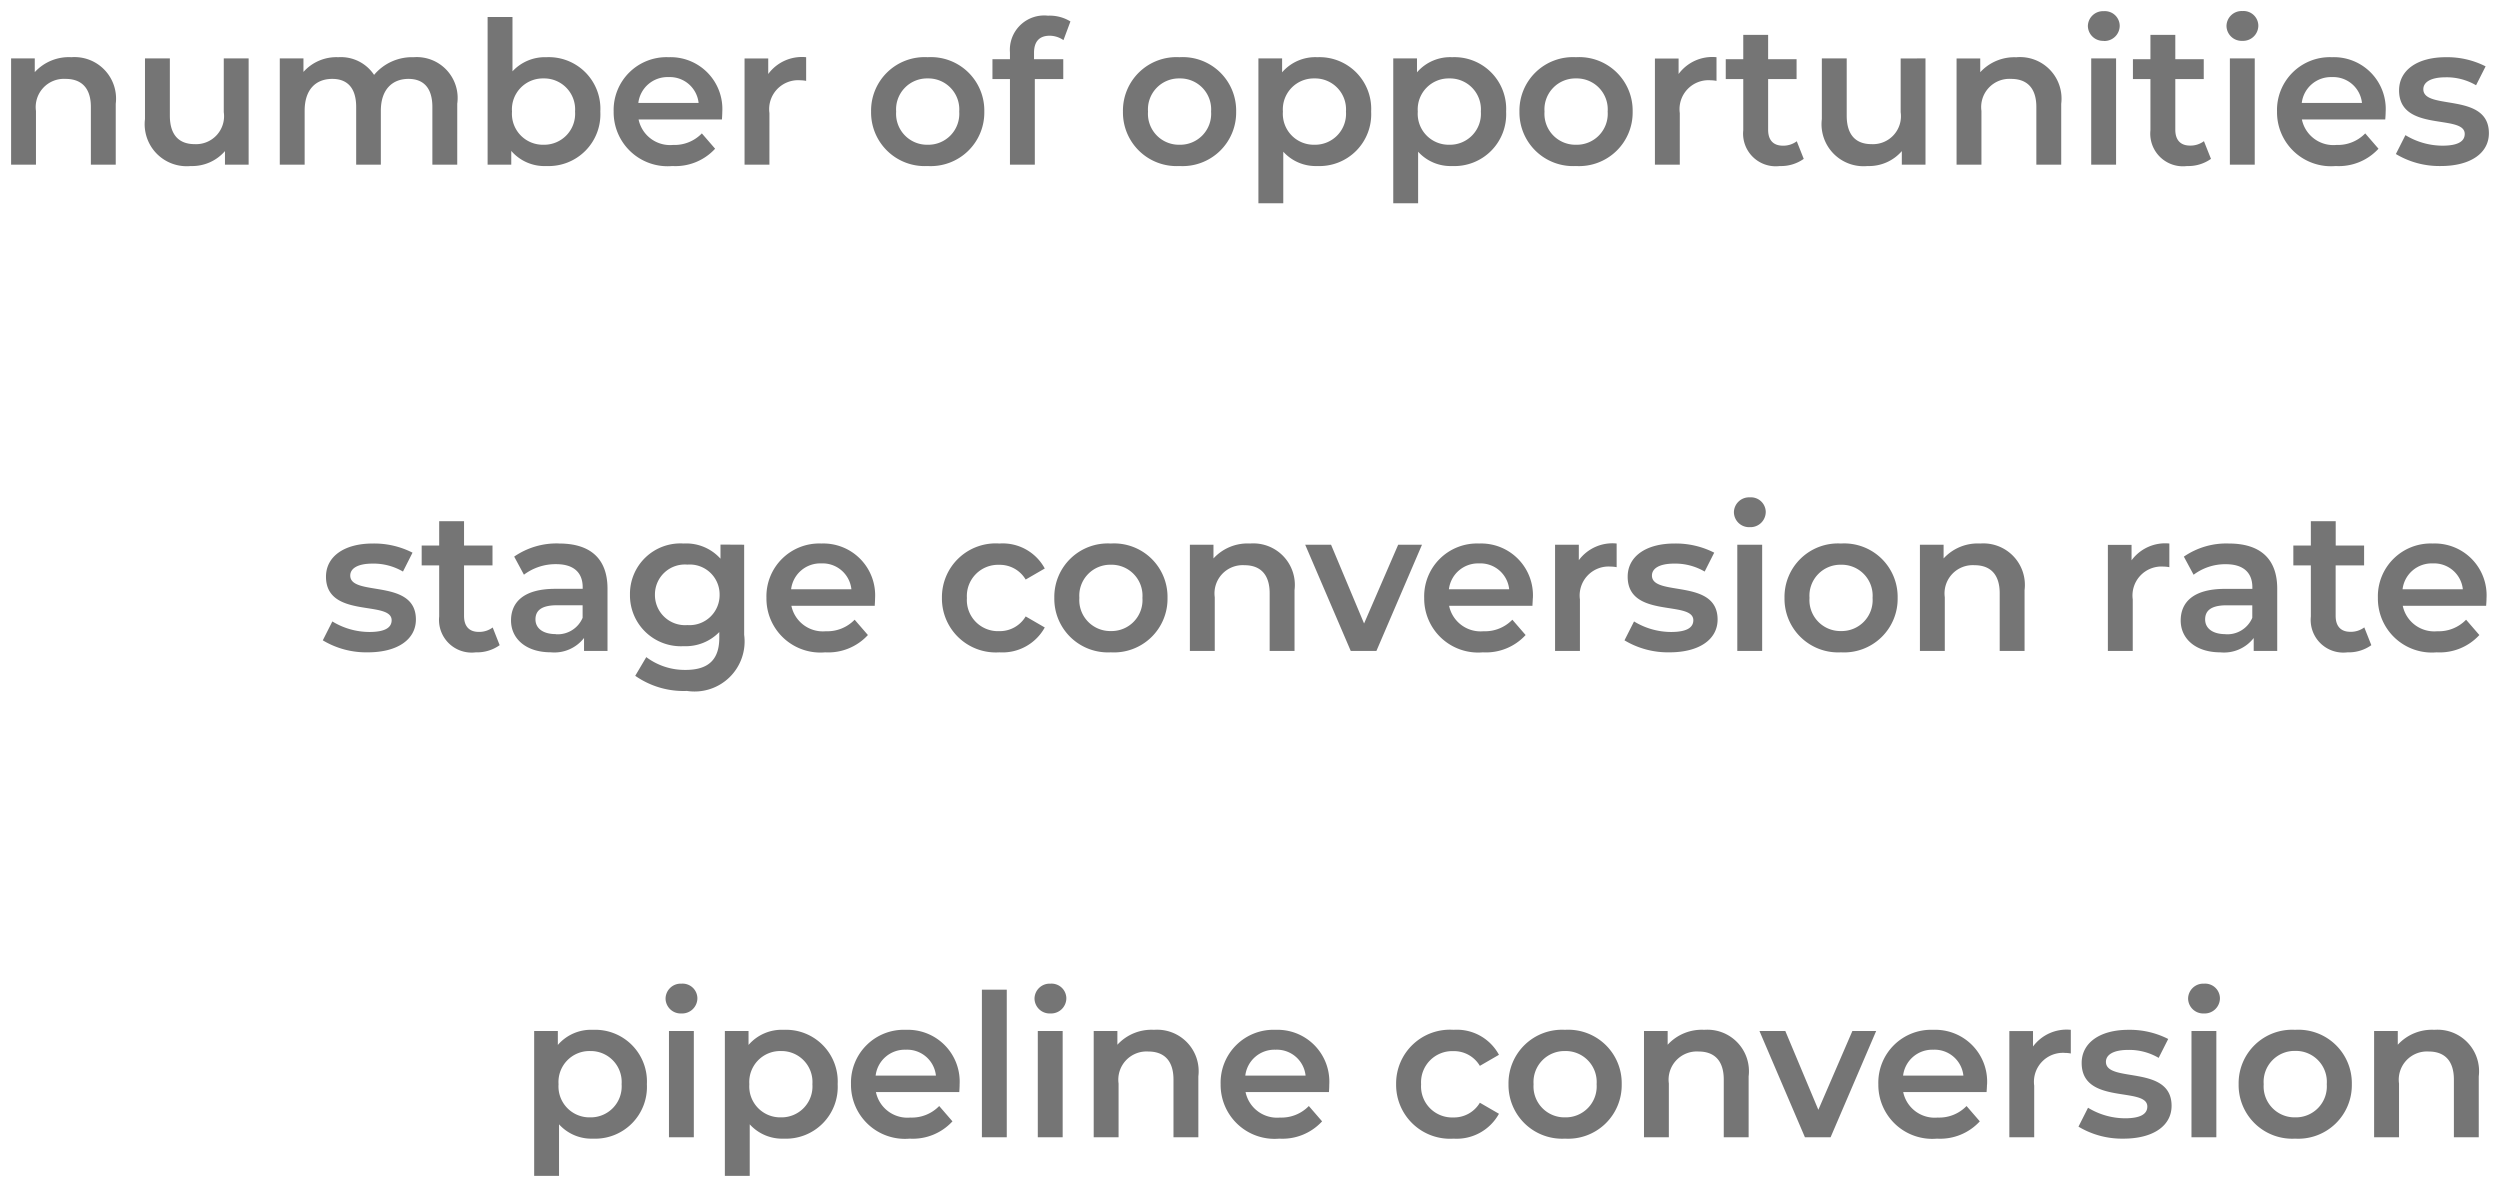
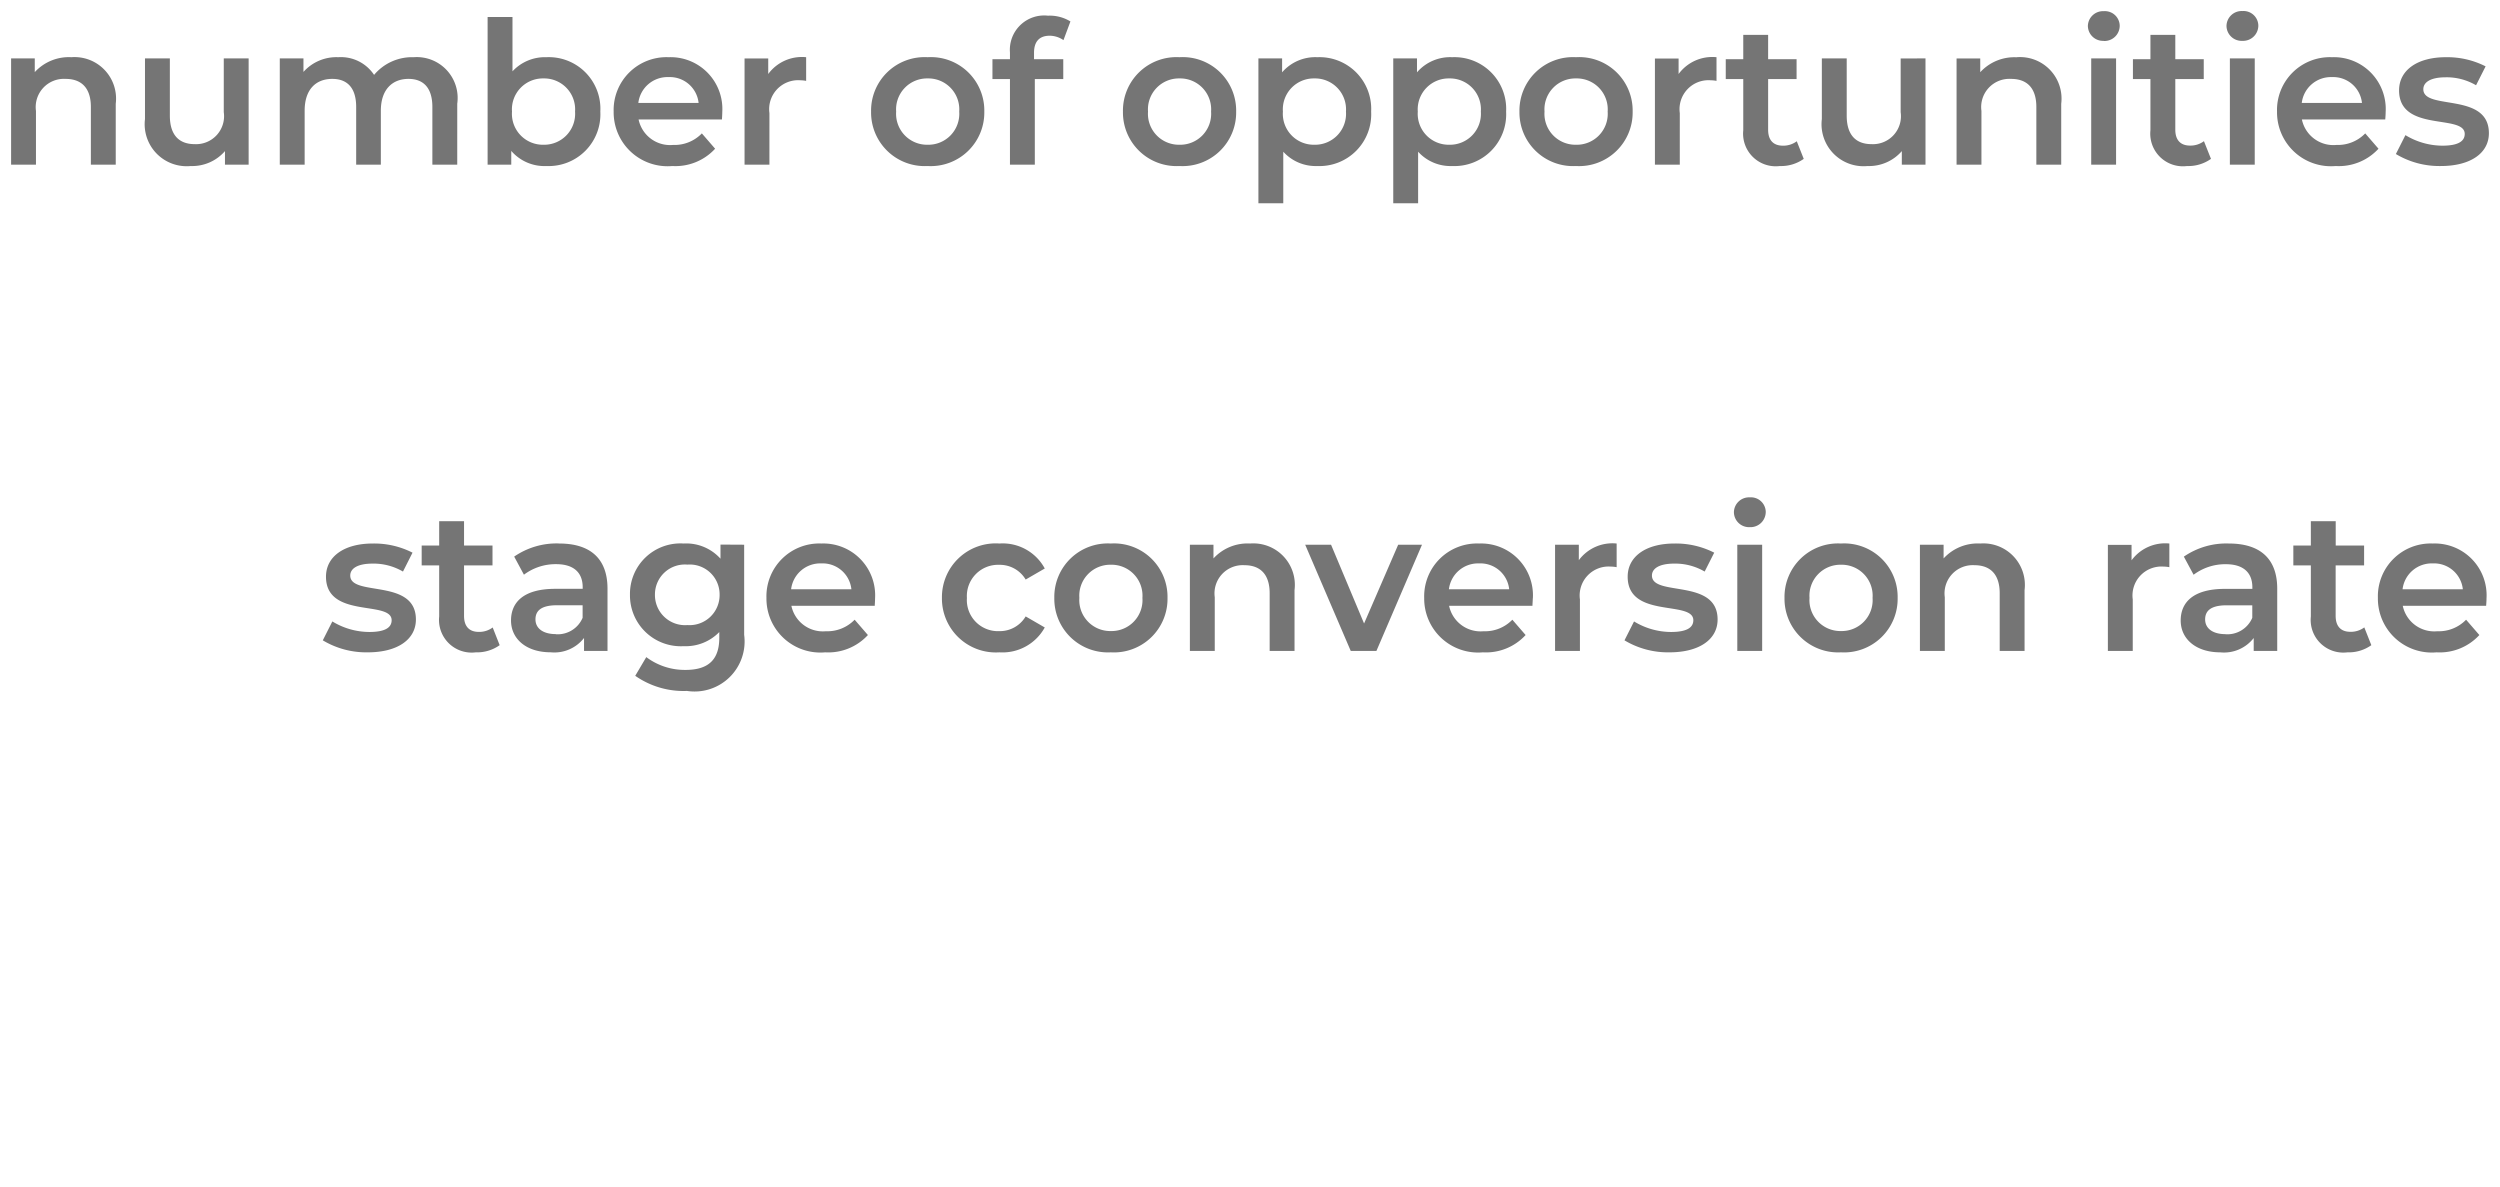
<svg xmlns="http://www.w3.org/2000/svg" width="113.097" height="53.694" viewBox="0 0 113.097 53.694">
  <g fill="#757575">
    <path d="M3.229 2.588a2.09 2.09 0 0 0-1.656.675v-.621H.502v4.806h1.125v-2.43a1.276 1.276 0 0 1 1.341-1.449c.72 0 1.143.414 1.143 1.269v2.61h1.125V4.694a1.878 1.878 0 0 0-2.007-2.106Zm6.894.054v2.43a1.266 1.266 0 0 1-1.314 1.449c-.711 0-1.125-.414-1.125-1.287V2.642H6.559v2.745a1.9 1.9 0 0 0 2.07 2.124 1.963 1.963 0 0 0 1.548-.675v.612h1.071V2.642Zm8.6-.054a2.243 2.243 0 0 0-1.8.8 1.8 1.8 0 0 0-1.62-.8 1.991 1.991 0 0 0-1.575.666v-.612h-1.071v4.806h1.125V5.009c0-.954.5-1.44 1.251-1.44.684 0 1.08.414 1.08 1.269v2.61h1.116V5.009c0-.954.513-1.44 1.251-1.44.684 0 1.08.414 1.08 1.269v2.61h1.125V4.694a1.849 1.849 0 0 0-1.969-2.106Zm6 0a2 2 0 0 0-1.539.639V.77h-1.125v6.678h1.07v-.621a1.982 1.982 0 0 0 1.59.684 2.341 2.341 0 0 0 2.439-2.463 2.334 2.334 0 0 0-2.439-2.46Zm-.13 3.96a1.4 1.4 0 0 1-1.431-1.5 1.4 1.4 0 0 1 1.431-1.5 1.4 1.4 0 0 1 1.422 1.5 1.4 1.4 0 0 1-1.422 1.5Zm8.082-1.476a2.344 2.344 0 0 0-2.43-2.484 2.39 2.39 0 0 0-2.484 2.46 2.44 2.44 0 0 0 2.655 2.463 2.436 2.436 0 0 0 1.935-.783l-.6-.693a1.722 1.722 0 0 1-1.305.522 1.455 1.455 0 0 1-1.557-1.152h3.771c.006-.108.015-.243.015-.333Zm-2.43-1.584a1.308 1.308 0 0 1 1.359 1.17h-2.727a1.328 1.328 0 0 1 1.368-1.17Zm4.509-.144v-.7h-1.071v4.804h1.125V5.117a1.31 1.31 0 0 1 1.4-1.485 1.428 1.428 0 0 1 .261.027V2.588a1.891 1.891 0 0 0-1.715.76Zm7.209 4.167a2.424 2.424 0 0 0 2.566-2.463 2.417 2.417 0 0 0-2.566-2.46 2.419 2.419 0 0 0-2.556 2.46 2.426 2.426 0 0 0 2.556 2.463Zm0-.963a1.4 1.4 0 0 1-1.422-1.5 1.4 1.4 0 0 1 1.422-1.5 1.4 1.4 0 0 1 1.431 1.5 1.4 1.4 0 0 1-1.431 1.5Zm5.526-4.932a1.108 1.108 0 0 1 .621.2l.315-.846a1.8 1.8 0 0 0-1.017-.261 1.553 1.553 0 0 0-1.719 1.663v.306h-.792v.9h.792v3.87h1.125v-3.87h1.287v-.9h-1.323V2.39c0-.513.243-.774.711-.774Zm5.868 5.895a2.424 2.424 0 0 0 2.565-2.463 2.417 2.417 0 0 0-2.565-2.46 2.419 2.419 0 0 0-2.556 2.46 2.426 2.426 0 0 0 2.556 2.463Zm0-.963a1.4 1.4 0 0 1-1.422-1.5 1.4 1.4 0 0 1 1.422-1.5 1.4 1.4 0 0 1 1.431 1.5 1.4 1.4 0 0 1-1.431 1.5Zm6.237-3.96a1.982 1.982 0 0 0-1.593.684v-.63h-1.072v6.552h1.125V6.863a1.975 1.975 0 0 0 1.539.648 2.341 2.341 0 0 0 2.436-2.463 2.339 2.339 0 0 0-2.435-2.46Zm-.126 3.96a1.4 1.4 0 0 1-1.431-1.5 1.4 1.4 0 0 1 1.431-1.5 1.4 1.4 0 0 1 1.422 1.5 1.4 1.4 0 0 1-1.422 1.5Zm6.228-3.96a1.982 1.982 0 0 0-1.593.684v-.63h-1.074v6.552h1.125V6.863a1.975 1.975 0 0 0 1.539.648 2.341 2.341 0 0 0 2.442-2.463 2.339 2.339 0 0 0-2.439-2.46Zm-.126 3.96a1.4 1.4 0 0 1-1.431-1.5 1.4 1.4 0 0 1 1.431-1.5 1.4 1.4 0 0 1 1.422 1.5 1.4 1.4 0 0 1-1.422 1.5Zm5.724.963a2.424 2.424 0 0 0 2.565-2.463 2.417 2.417 0 0 0-2.565-2.46 2.419 2.419 0 0 0-2.556 2.46 2.426 2.426 0 0 0 2.556 2.463Zm0-.963a1.4 1.4 0 0 1-1.422-1.5 1.4 1.4 0 0 1 1.422-1.5 1.4 1.4 0 0 1 1.435 1.5 1.4 1.4 0 0 1-1.435 1.5Zm4.644-3.2v-.7h-1.071v4.8h1.125V5.117a1.31 1.31 0 0 1 1.4-1.485 1.428 1.428 0 0 1 .261.027V2.588a1.891 1.891 0 0 0-1.715.76Zm5.346 3.042a1.012 1.012 0 0 1-.63.2c-.432 0-.666-.252-.666-.72V3.578h1.287v-.9h-1.287v-1.1h-1.125v1.1h-.792v.9h.792v2.313a1.477 1.477 0 0 0 1.656 1.62 1.768 1.768 0 0 0 1.08-.324Zm4.7-3.744v2.43a1.266 1.266 0 0 1-1.316 1.445c-.711 0-1.125-.414-1.125-1.287V2.642h-1.125v2.745a1.9 1.9 0 0 0 2.07 2.124 1.963 1.963 0 0 0 1.548-.675v.612h1.071V2.642Zm5.256-.054a2.09 2.09 0 0 0-1.656.675v-.621h-1.071v4.802h1.125v-2.43a1.276 1.276 0 0 1 1.341-1.449c.72 0 1.143.414 1.143 1.269v2.61h1.125V4.694a1.878 1.878 0 0 0-2.009-2.106Zm3.933-.738a.691.691 0 0 0 .72-.7.67.67 0 0 0-.72-.648.685.685 0 0 0-.72.675.685.685 0 0 0 .718.667Zm-.569 5.594h1.125V2.642h-1.125Zm5.1-1.062a1.012 1.012 0 0 1-.63.2c-.432 0-.666-.252-.666-.72V3.578h1.287v-.9h-1.287v-1.1h-1.125v1.1h-.792v.9h.792v2.313a1.477 1.477 0 0 0 1.659 1.62 1.768 1.768 0 0 0 1.08-.324Zm1.74-4.538a.691.691 0 0 0 .72-.7.67.67 0 0 0-.72-.648.685.685 0 0 0-.72.675.685.685 0 0 0 .72.673Zm-.567 5.6h1.125V2.642h-1.125Zm7.047-2.376a2.344 2.344 0 0 0-2.43-2.484 2.39 2.39 0 0 0-2.484 2.46 2.44 2.44 0 0 0 2.655 2.463 2.436 2.436 0 0 0 1.935-.783l-.6-.693a1.722 1.722 0 0 1-1.3.522 1.455 1.455 0 0 1-1.565-1.152h3.771c.009-.108.018-.243.018-.333Zm-2.43-1.584a1.308 1.308 0 0 1 1.359 1.17h-2.724a1.328 1.328 0 0 1 1.365-1.17Zm4.923 4.023c1.35 0 2.178-.585 2.178-1.485 0-1.878-2.966-1.017-2.966-1.989 0-.315.324-.54 1.008-.54a2.631 2.631 0 0 1 1.377.36l.432-.855a3.825 3.825 0 0 0-1.8-.414c-1.3 0-2.115.594-2.115 1.5 0 1.917 2.97 1.053 2.97 1.971 0 .333-.3.531-1.008.531a3.234 3.234 0 0 1-1.674-.477l-.432.855a3.818 3.818 0 0 0 2.03.543Z" />
    <path d="M16.637 29.511c1.35 0 2.178-.585 2.178-1.485 0-1.881-2.97-1.017-2.97-1.989 0-.315.324-.54 1.008-.54a2.631 2.631 0 0 1 1.377.36l.432-.855a3.825 3.825 0 0 0-1.8-.414c-1.3 0-2.115.594-2.115 1.5 0 1.917 2.97 1.053 2.97 1.971 0 .333-.3.531-1.008.531a3.234 3.234 0 0 1-1.674-.477l-.432.855a3.818 3.818 0 0 0 2.034.543Zm5.652-1.125a1.012 1.012 0 0 1-.63.2c-.432 0-.666-.252-.666-.72v-2.288h1.287v-.9h-1.287v-1.1h-1.125v1.1h-.792v.9h.792v2.313a1.477 1.477 0 0 0 1.656 1.62 1.768 1.768 0 0 0 1.08-.324Zm3.006-3.8a3.379 3.379 0 0 0-2.034.594l.441.819a2.379 2.379 0 0 1 1.458-.477c.8 0 1.2.387 1.2 1.044v.072h-1.242c-1.458 0-2 .63-2 1.431 0 .837.693 1.44 1.791 1.44a1.7 1.7 0 0 0 1.512-.648v.587h1.062v-2.817c-.001-1.383-.802-2.043-2.188-2.043Zm-.153 4.1c-.576 0-.918-.261-.918-.666 0-.351.207-.639.972-.639h1.161v.567a1.225 1.225 0 0 1-1.215.744Zm7.452-4.05v.639a2.081 2.081 0 0 0-1.665-.687 2.282 2.282 0 0 0-2.43 2.313 2.3 2.3 0 0 0 2.43 2.331 2.116 2.116 0 0 0 1.611-.639v.255c0 .972-.468 1.458-1.53 1.458a2.9 2.9 0 0 1-1.773-.579l-.5.846a3.82 3.82 0 0 0 2.34.684 2.264 2.264 0 0 0 2.588-2.538v-4.077ZM31.1 28.278a1.363 1.363 0 0 1-1.471-1.377 1.354 1.354 0 0 1 1.467-1.359 1.351 1.351 0 0 1 1.458 1.359 1.36 1.36 0 0 1-1.454 1.377Zm8.487-1.206a2.344 2.344 0 0 0-2.43-2.484 2.39 2.39 0 0 0-2.484 2.46 2.44 2.44 0 0 0 2.656 2.463 2.436 2.436 0 0 0 1.934-.783l-.6-.693a1.722 1.722 0 0 1-1.305.522 1.455 1.455 0 0 1-1.557-1.152h3.771c.006-.108.015-.243.015-.333Zm-2.43-1.584a1.308 1.308 0 0 1 1.359 1.17h-2.727a1.328 1.328 0 0 1 1.368-1.17Zm8.055 4.023a2.185 2.185 0 0 0 2.052-1.125l-.864-.5a1.36 1.36 0 0 1-1.2.666 1.406 1.406 0 0 1-1.458-1.5 1.411 1.411 0 0 1 1.458-1.5 1.36 1.36 0 0 1 1.2.666l.864-.5a2.163 2.163 0 0 0-2.052-1.13 2.432 2.432 0 0 0-2.6 2.457 2.439 2.439 0 0 0 2.6 2.466Zm5.04 0a2.424 2.424 0 0 0 2.565-2.463 2.417 2.417 0 0 0-2.565-2.46 2.419 2.419 0 0 0-2.556 2.46 2.426 2.426 0 0 0 2.556 2.463Zm0-.963a1.4 1.4 0 0 1-1.423-1.5 1.4 1.4 0 0 1 1.422-1.5 1.4 1.4 0 0 1 1.431 1.5 1.4 1.4 0 0 1-1.43 1.5Zm6.3-3.96a2.09 2.09 0 0 0-1.656.675v-.621h-1.067v4.806h1.125v-2.43a1.276 1.276 0 0 1 1.341-1.449c.72 0 1.143.414 1.143 1.269v2.61h1.125v-2.754a1.878 1.878 0 0 0-2.011-2.106Zm6.7.054-1.543 3.564-1.494-3.564h-1.17l2.061 4.806h1.161l2.062-4.806Zm6.093 2.43a2.344 2.344 0 0 0-2.43-2.484 2.39 2.39 0 0 0-2.486 2.46 2.44 2.44 0 0 0 2.653 2.463 2.436 2.436 0 0 0 1.935-.783l-.6-.693a1.722 1.722 0 0 1-1.305.522 1.455 1.455 0 0 1-1.557-1.152h3.771c.003-.108.015-.243.015-.333Zm-2.43-1.584a1.308 1.308 0 0 1 1.359 1.17h-2.727a1.328 1.328 0 0 1 1.364-1.17Zm4.509-.144v-.7h-1.075v4.804h1.125v-2.331a1.31 1.31 0 0 1 1.4-1.485 1.428 1.428 0 0 1 .261.027v-1.071a1.891 1.891 0 0 0-1.715.76Zm4.1 4.167c1.35 0 2.178-.585 2.178-1.485 0-1.881-2.97-1.017-2.97-1.989 0-.315.324-.54 1.008-.54a2.631 2.631 0 0 1 1.377.36l.432-.855a3.825 3.825 0 0 0-1.8-.414c-1.3 0-2.115.594-2.115 1.5 0 1.917 2.97 1.053 2.97 1.971 0 .333-.3.531-1.008.531a3.234 3.234 0 0 1-1.674-.477l-.432.855a3.818 3.818 0 0 0 2.025.543Zm3.636-5.663a.691.691 0 0 0 .72-.7.67.67 0 0 0-.72-.648.685.685 0 0 0-.72.675.685.685 0 0 0 .72.673Zm-.567 5.6h1.125v-4.806h-1.125Zm4.689.063a2.424 2.424 0 0 0 2.565-2.463 2.417 2.417 0 0 0-2.565-2.46 2.419 2.419 0 0 0-2.553 2.46 2.426 2.426 0 0 0 2.553 2.463Zm0-.963a1.4 1.4 0 0 1-1.422-1.5 1.4 1.4 0 0 1 1.422-1.5 1.4 1.4 0 0 1 1.431 1.5 1.4 1.4 0 0 1-1.431 1.5Zm6.3-3.96a2.09 2.09 0 0 0-1.656.675v-.621h-1.071v4.806h1.125v-2.43a1.276 1.276 0 0 1 1.341-1.449c.72 0 1.143.414 1.143 1.269v2.61h1.125v-2.754a1.878 1.878 0 0 0-2.007-2.106Zm6.847.76v-.7h-1.071v4.8h1.125v-2.331a1.31 1.31 0 0 1 1.395-1.485 1.428 1.428 0 0 1 .261.027v-1.071a1.891 1.891 0 0 0-1.71.76Zm4.4-.76a3.379 3.379 0 0 0-2.034.594l.441.819a2.379 2.379 0 0 1 1.458-.477c.8 0 1.2.387 1.2 1.044v.072h-1.242c-1.458 0-2 .63-2 1.431 0 .837.693 1.44 1.791 1.44a1.7 1.7 0 0 0 1.512-.648v.585h1.064v-2.817c0-1.383-.801-2.043-2.19-2.043Zm-.153 4.1c-.576 0-.918-.261-.918-.666 0-.351.207-.639.972-.639h1.161v.565a1.225 1.225 0 0 1-1.212.744Zm6.282-.306a1.012 1.012 0 0 1-.63.2c-.432 0-.666-.252-.666-.72v-2.284h1.287v-.9h-1.284v-1.1h-1.125v1.1h-.792v.9h.792v2.313a1.477 1.477 0 0 0 1.656 1.62 1.768 1.768 0 0 0 1.08-.324Zm5.529-1.31a2.344 2.344 0 0 0-2.43-2.484 2.39 2.39 0 0 0-2.484 2.46 2.44 2.44 0 0 0 2.656 2.463 2.436 2.436 0 0 0 1.934-.783l-.6-.693a1.722 1.722 0 0 1-1.305.522 1.455 1.455 0 0 1-1.56-1.152h3.771c.009-.108.018-.243.018-.333Zm-2.43-1.584a1.308 1.308 0 0 1 1.359 1.17h-2.727a1.328 1.328 0 0 1 1.368-1.17Z" />
-     <path d="M26.829 46.588a1.982 1.982 0 0 0-1.593.684v-.63h-1.071v6.552h1.125v-2.331a1.975 1.975 0 0 0 1.539.648 2.341 2.341 0 0 0 2.435-2.463 2.339 2.339 0 0 0-2.435-2.46Zm-.13 3.96a1.4 1.4 0 0 1-1.431-1.5 1.4 1.4 0 0 1 1.431-1.5 1.4 1.4 0 0 1 1.422 1.5 1.4 1.4 0 0 1-1.422 1.5Zm4.13-4.7a.691.691 0 0 0 .72-.7.67.67 0 0 0-.72-.648.685.685 0 0 0-.72.675.685.685 0 0 0 .72.673Zm-.566 5.6h1.125v-4.806h-1.125Zm5.193-4.86a1.982 1.982 0 0 0-1.593.684v-.63h-1.071v6.552h1.125v-2.331a1.975 1.975 0 0 0 1.539.648 2.341 2.341 0 0 0 2.439-2.463 2.339 2.339 0 0 0-2.439-2.46Zm-.127 3.96a1.4 1.4 0 0 1-1.43-1.5 1.4 1.4 0 0 1 1.431-1.5 1.4 1.4 0 0 1 1.422 1.5 1.4 1.4 0 0 1-1.423 1.5Zm8.082-1.476a2.344 2.344 0 0 0-2.43-2.484 2.39 2.39 0 0 0-2.483 2.46 2.44 2.44 0 0 0 2.655 2.463 2.436 2.436 0 0 0 1.935-.783l-.6-.693a1.722 1.722 0 0 1-1.305.522 1.455 1.455 0 0 1-1.557-1.152h3.771c.006-.108.015-.243.015-.333Zm-2.43-1.584a1.308 1.308 0 0 1 1.359 1.17h-2.727a1.328 1.328 0 0 1 1.369-1.17Zm3.439 3.96h1.125V44.77H44.42Zm3.1-5.6a.691.691 0 0 0 .72-.7.67.67 0 0 0-.72-.648.685.685 0 0 0-.72.675.685.685 0 0 0 .716.673Zm-.571 5.6h1.125v-4.806h-1.125Zm5.256-4.86a2.09 2.09 0 0 0-1.656.675v-.621h-1.071v4.806h1.125v-2.43a1.276 1.276 0 0 1 1.341-1.449c.72 0 1.143.414 1.143 1.269v2.61h1.125v-2.754a1.878 1.878 0 0 0-2.007-2.106Zm7.929 2.484a2.344 2.344 0 0 0-2.43-2.484 2.39 2.39 0 0 0-2.484 2.46 2.44 2.44 0 0 0 2.655 2.463 2.436 2.436 0 0 0 1.935-.783l-.6-.693a1.722 1.722 0 0 1-1.305.522 1.455 1.455 0 0 1-1.557-1.152h3.771a4.03 4.03 0 0 0 .015-.333Zm-2.43-1.584a1.308 1.308 0 0 1 1.359 1.17h-2.727a1.328 1.328 0 0 1 1.368-1.17Zm8.055 4.023a2.185 2.185 0 0 0 2.052-1.125l-.864-.5a1.36 1.36 0 0 1-1.2.666 1.406 1.406 0 0 1-1.458-1.5 1.411 1.411 0 0 1 1.458-1.5 1.36 1.36 0 0 1 1.2.666l.864-.5a2.163 2.163 0 0 0-2.052-1.13 2.432 2.432 0 0 0-2.6 2.457 2.439 2.439 0 0 0 2.6 2.466Zm5.04 0a2.424 2.424 0 0 0 2.565-2.463 2.417 2.417 0 0 0-2.565-2.46 2.419 2.419 0 0 0-2.556 2.46 2.426 2.426 0 0 0 2.556 2.463Zm0-.963a1.4 1.4 0 0 1-1.422-1.5 1.4 1.4 0 0 1 1.422-1.5 1.4 1.4 0 0 1 1.43 1.5 1.4 1.4 0 0 1-1.43 1.5Zm6.3-3.96a2.09 2.09 0 0 0-1.656.675v-.621h-1.071v4.806h1.125v-2.43a1.276 1.276 0 0 1 1.341-1.449c.72 0 1.143.414 1.143 1.269v2.61h1.125v-2.754a1.878 1.878 0 0 0-2.007-2.106Zm6.7.054-1.539 3.564-1.494-3.564h-1.17l2.057 4.806h1.161l2.061-4.806Zm6.093 2.43a2.344 2.344 0 0 0-2.43-2.484 2.39 2.39 0 0 0-2.488 2.46 2.44 2.44 0 0 0 2.655 2.463 2.436 2.436 0 0 0 1.935-.783l-.6-.693a1.722 1.722 0 0 1-1.305.522 1.455 1.455 0 0 1-1.56-1.152h3.771c.009-.108.018-.243.018-.333Zm-2.43-1.584a1.308 1.308 0 0 1 1.359 1.17h-2.727a1.328 1.328 0 0 1 1.364-1.17Zm4.509-.144v-.7H90.9v4.804h1.125v-2.331a1.31 1.31 0 0 1 1.395-1.485 1.428 1.428 0 0 1 .261.027v-1.071a1.891 1.891 0 0 0-1.714.76Zm4.091 4.167c1.35 0 2.178-.585 2.178-1.485 0-1.881-2.97-1.017-2.97-1.989 0-.315.324-.54 1.008-.54a2.631 2.631 0 0 1 1.377.36l.432-.855a3.825 3.825 0 0 0-1.8-.414c-1.3 0-2.115.594-2.115 1.5 0 1.917 2.97 1.053 2.97 1.971 0 .333-.3.531-1.008.531a3.234 3.234 0 0 1-1.674-.477l-.432.855a3.818 3.818 0 0 0 2.034.543Zm3.645-5.663a.691.691 0 0 0 .72-.7.67.67 0 0 0-.72-.648.685.685 0 0 0-.72.675.685.685 0 0 0 .72.673Zm-.567 5.6h1.125v-4.806H99.14Zm4.689.063a2.424 2.424 0 0 0 2.565-2.463 2.417 2.417 0 0 0-2.565-2.46 2.419 2.419 0 0 0-2.556 2.46 2.426 2.426 0 0 0 2.556 2.463Zm0-.963a1.4 1.4 0 0 1-1.422-1.5 1.4 1.4 0 0 1 1.422-1.506 1.4 1.4 0 0 1 1.431 1.506 1.4 1.4 0 0 1-1.431 1.5Zm6.3-3.96a2.09 2.09 0 0 0-1.656.675v-.621h-1.071v4.806h1.127v-2.43a1.276 1.276 0 0 1 1.339-1.449c.72 0 1.143.414 1.143 1.269v2.61h1.125v-2.754a1.878 1.878 0 0 0-2.007-2.106Z" />
  </g>
</svg>